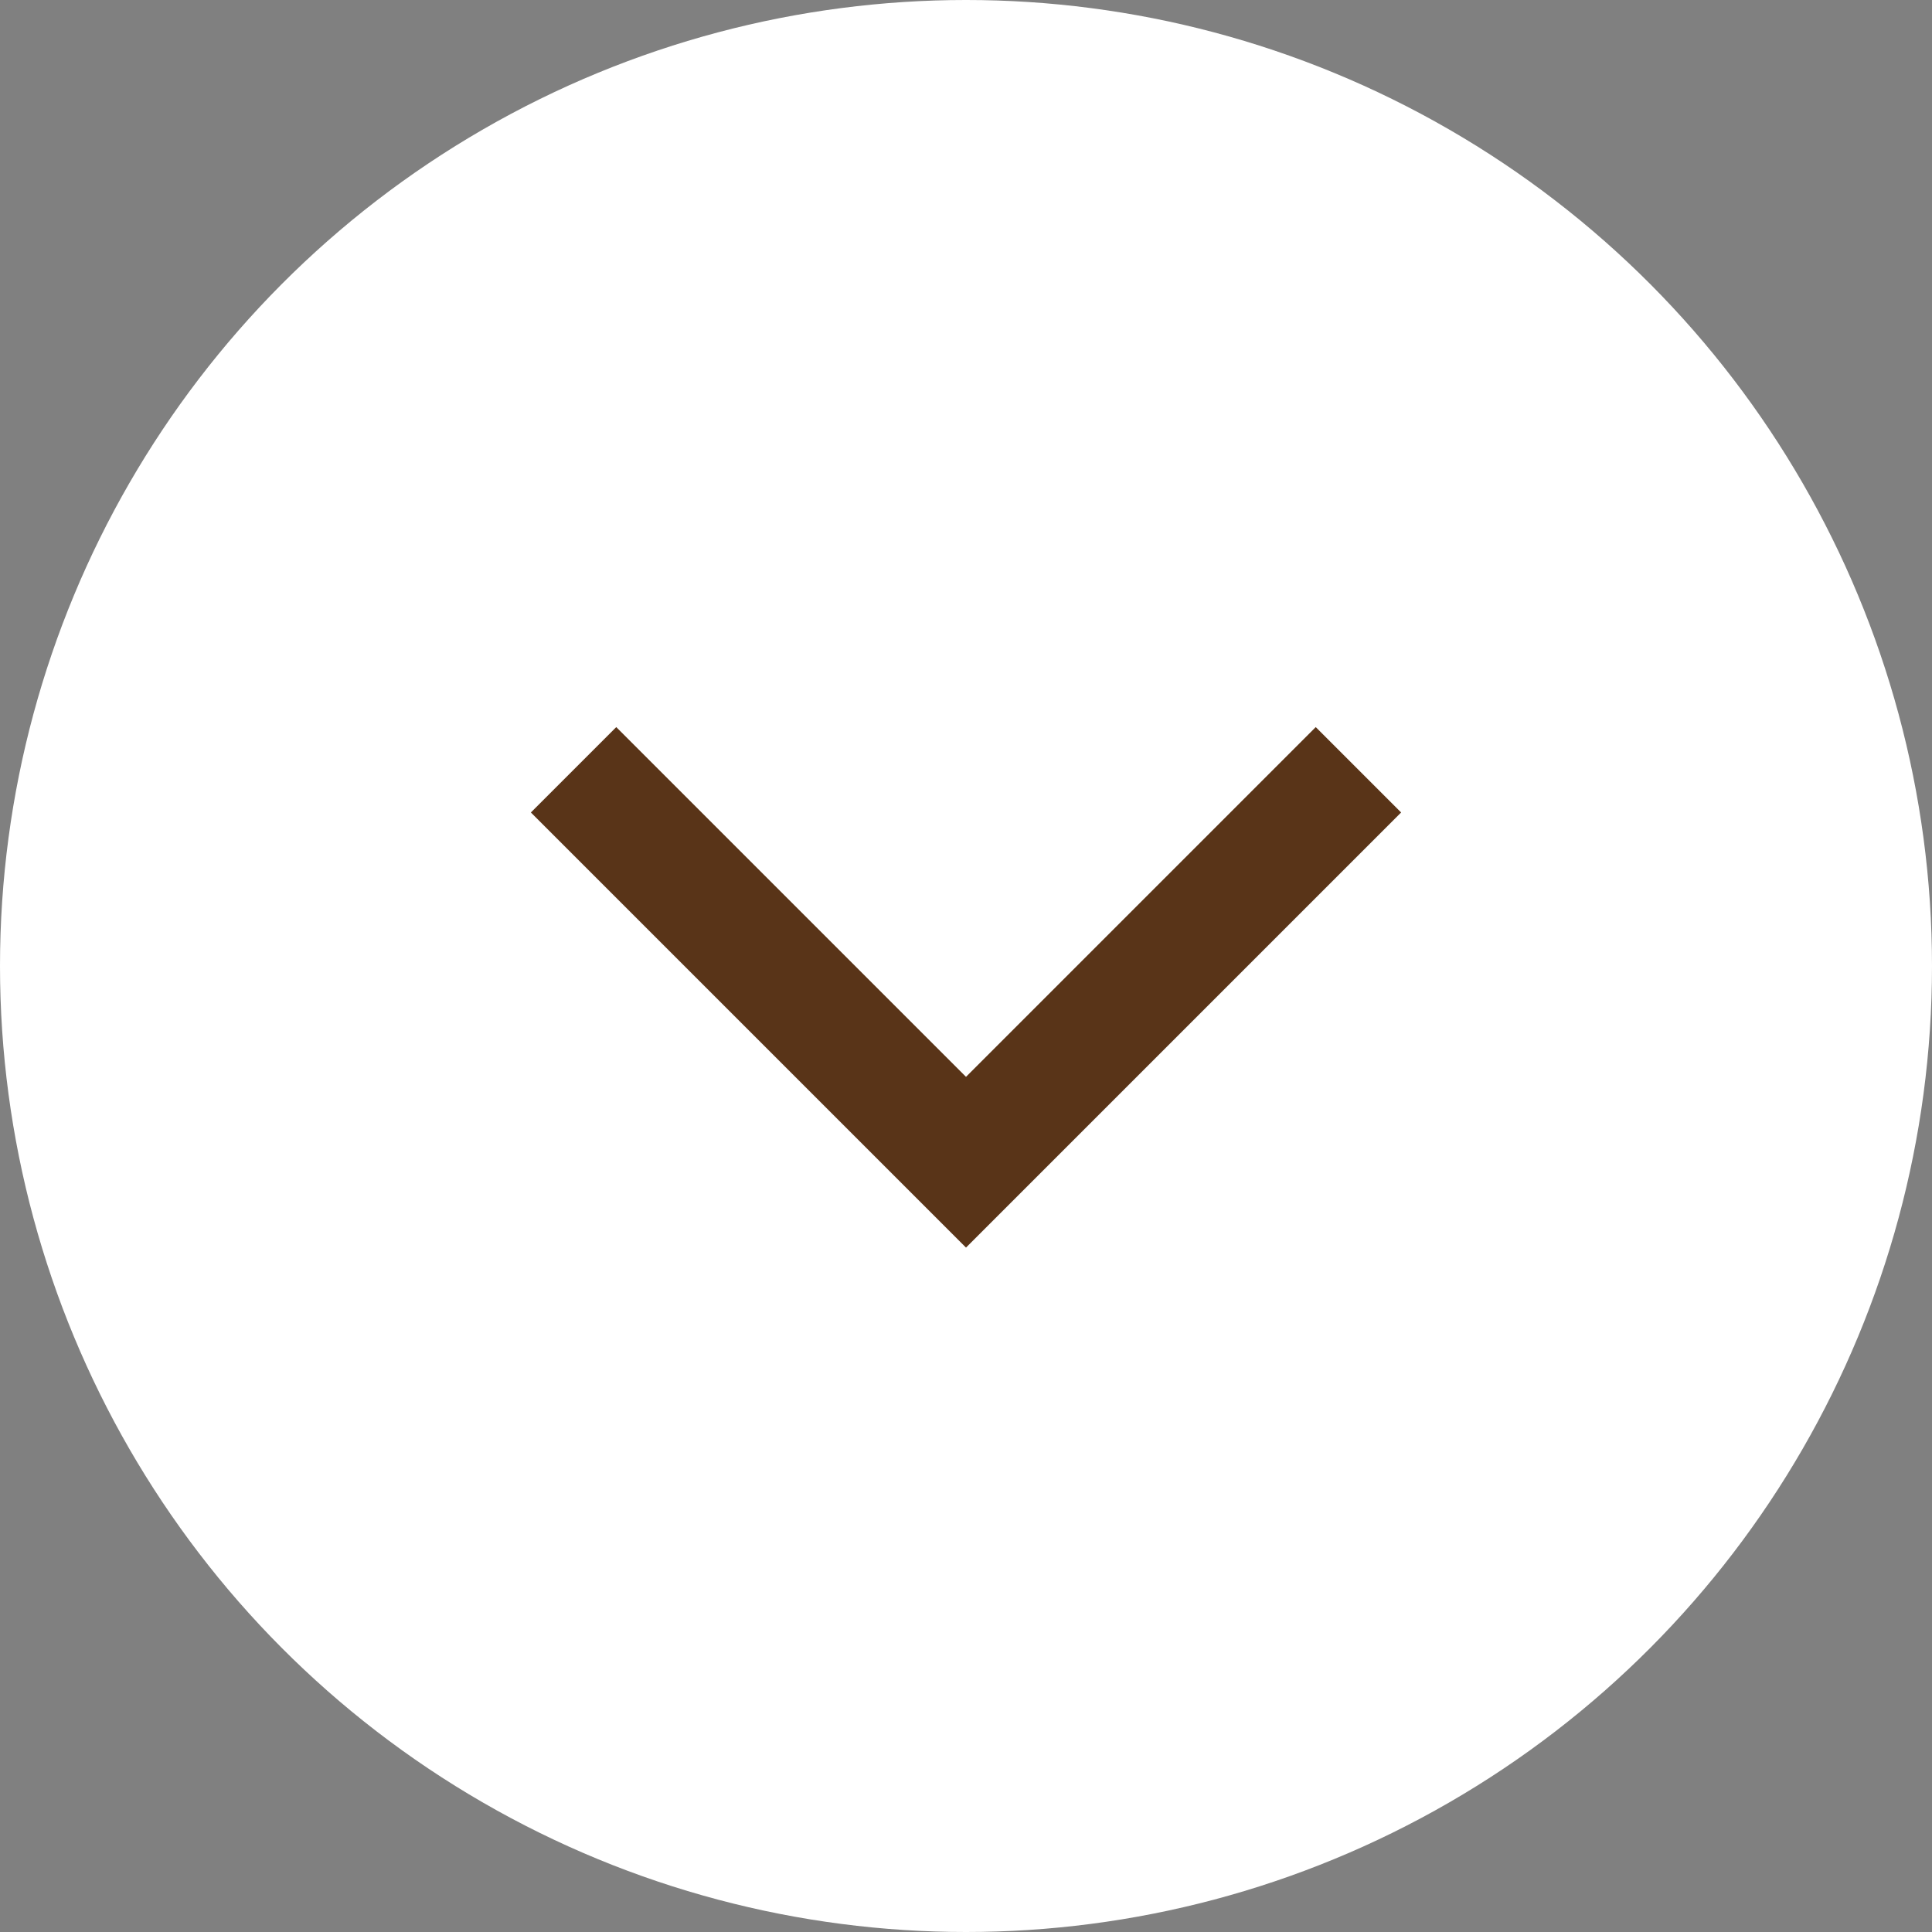
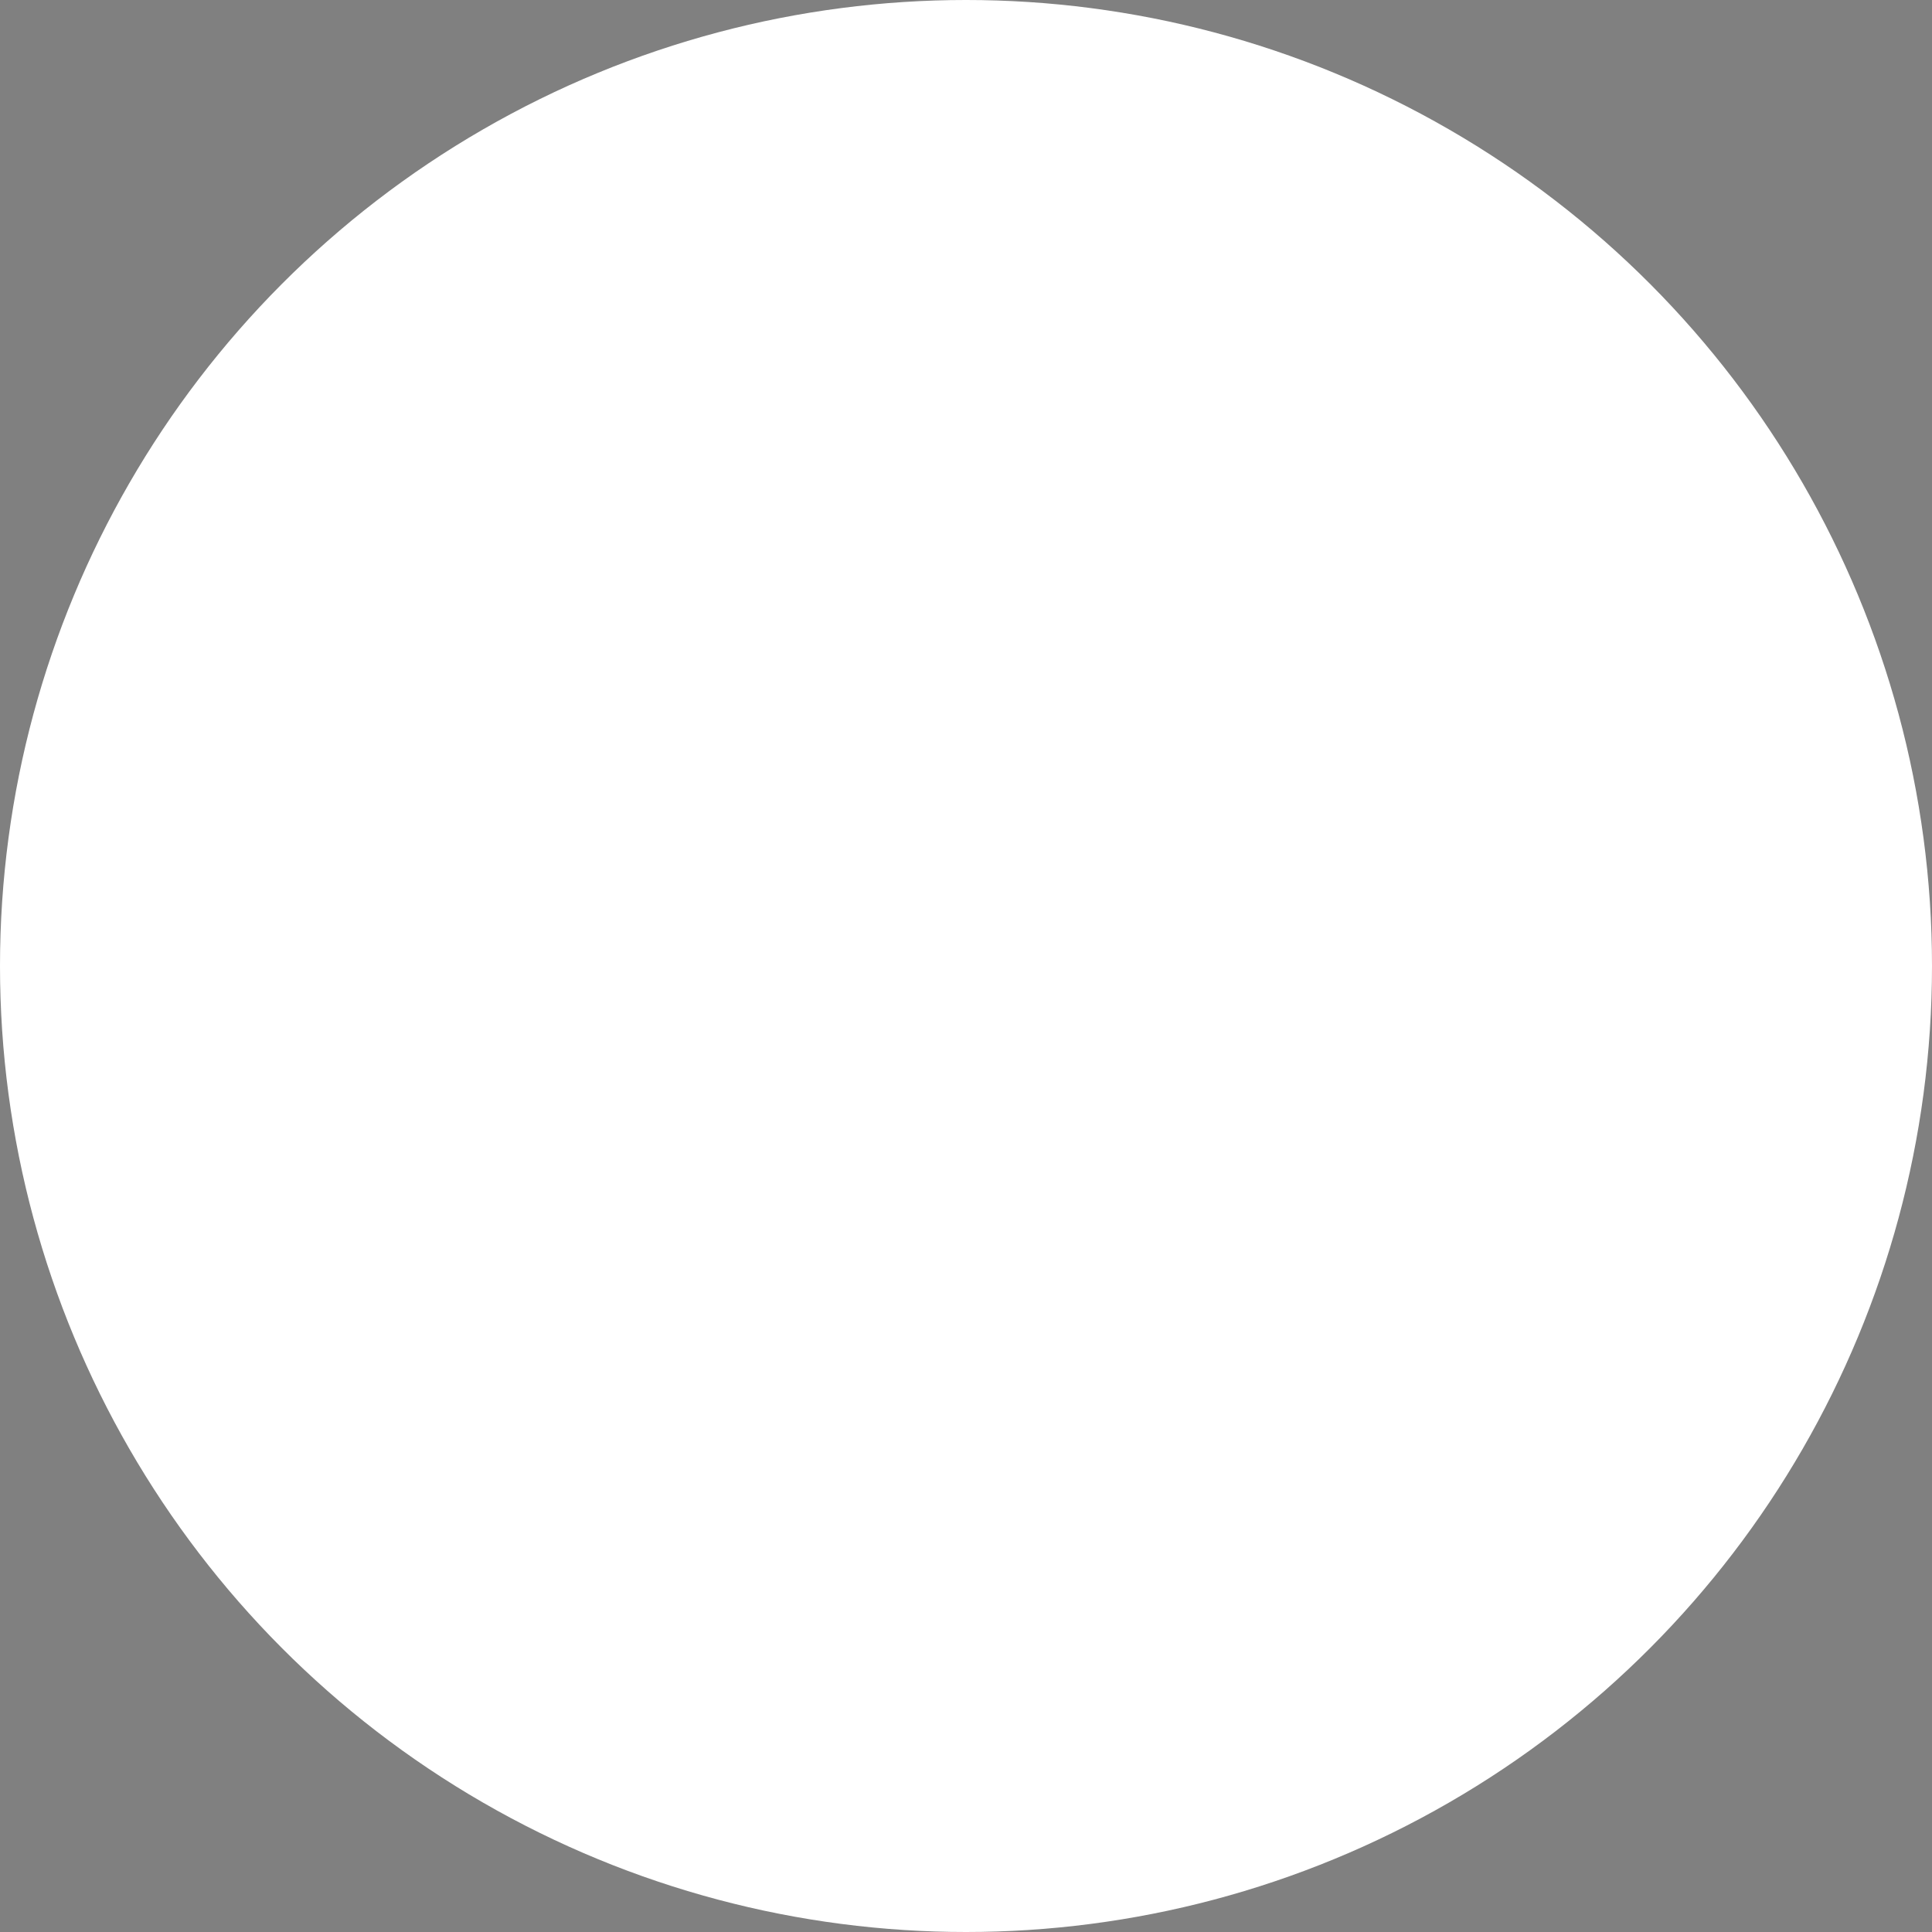
<svg xmlns="http://www.w3.org/2000/svg" width="32" height="32" viewBox="0 0 32 32" fill="none">
  <rect x="0" y="0" width="32" height="32" fill="#808080" stroke="none" />
  <circle cx="16" cy="16" r="16" fill="#fff" />
-   <path d="M9.5 12.75l6.5 6.5 6.5-6.5" stroke="#593418" stroke-width="2" />
</svg>